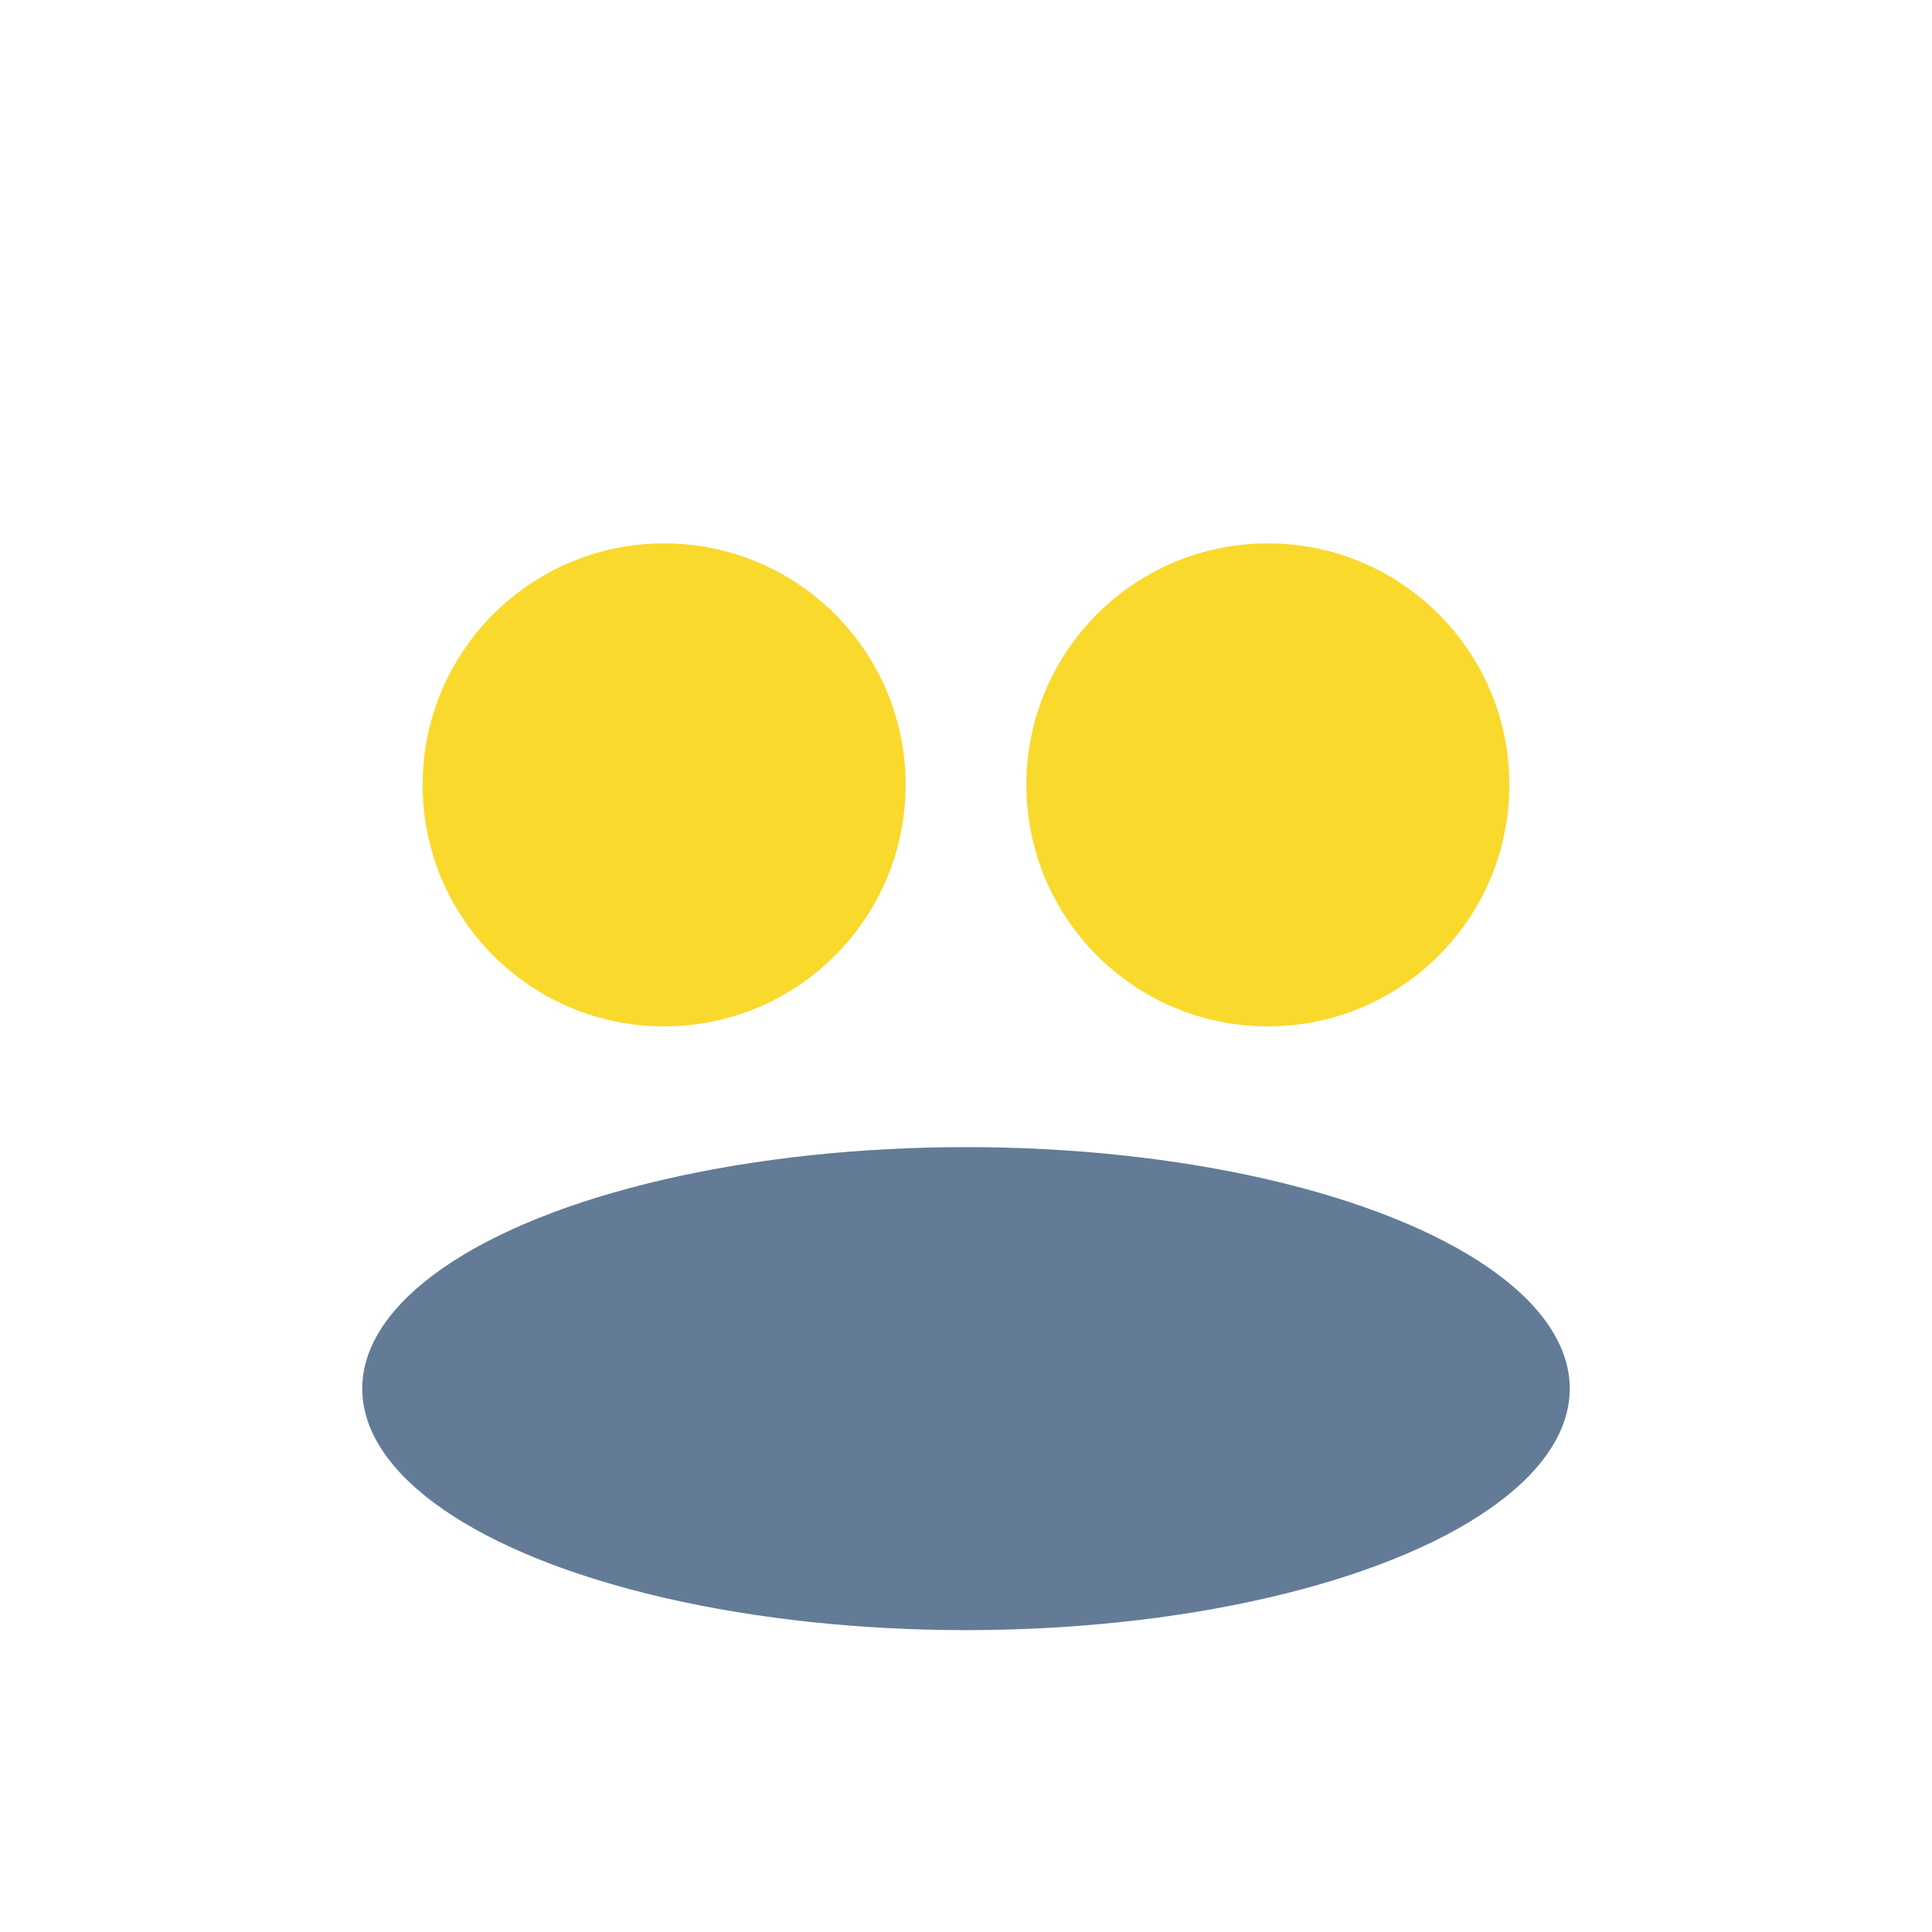
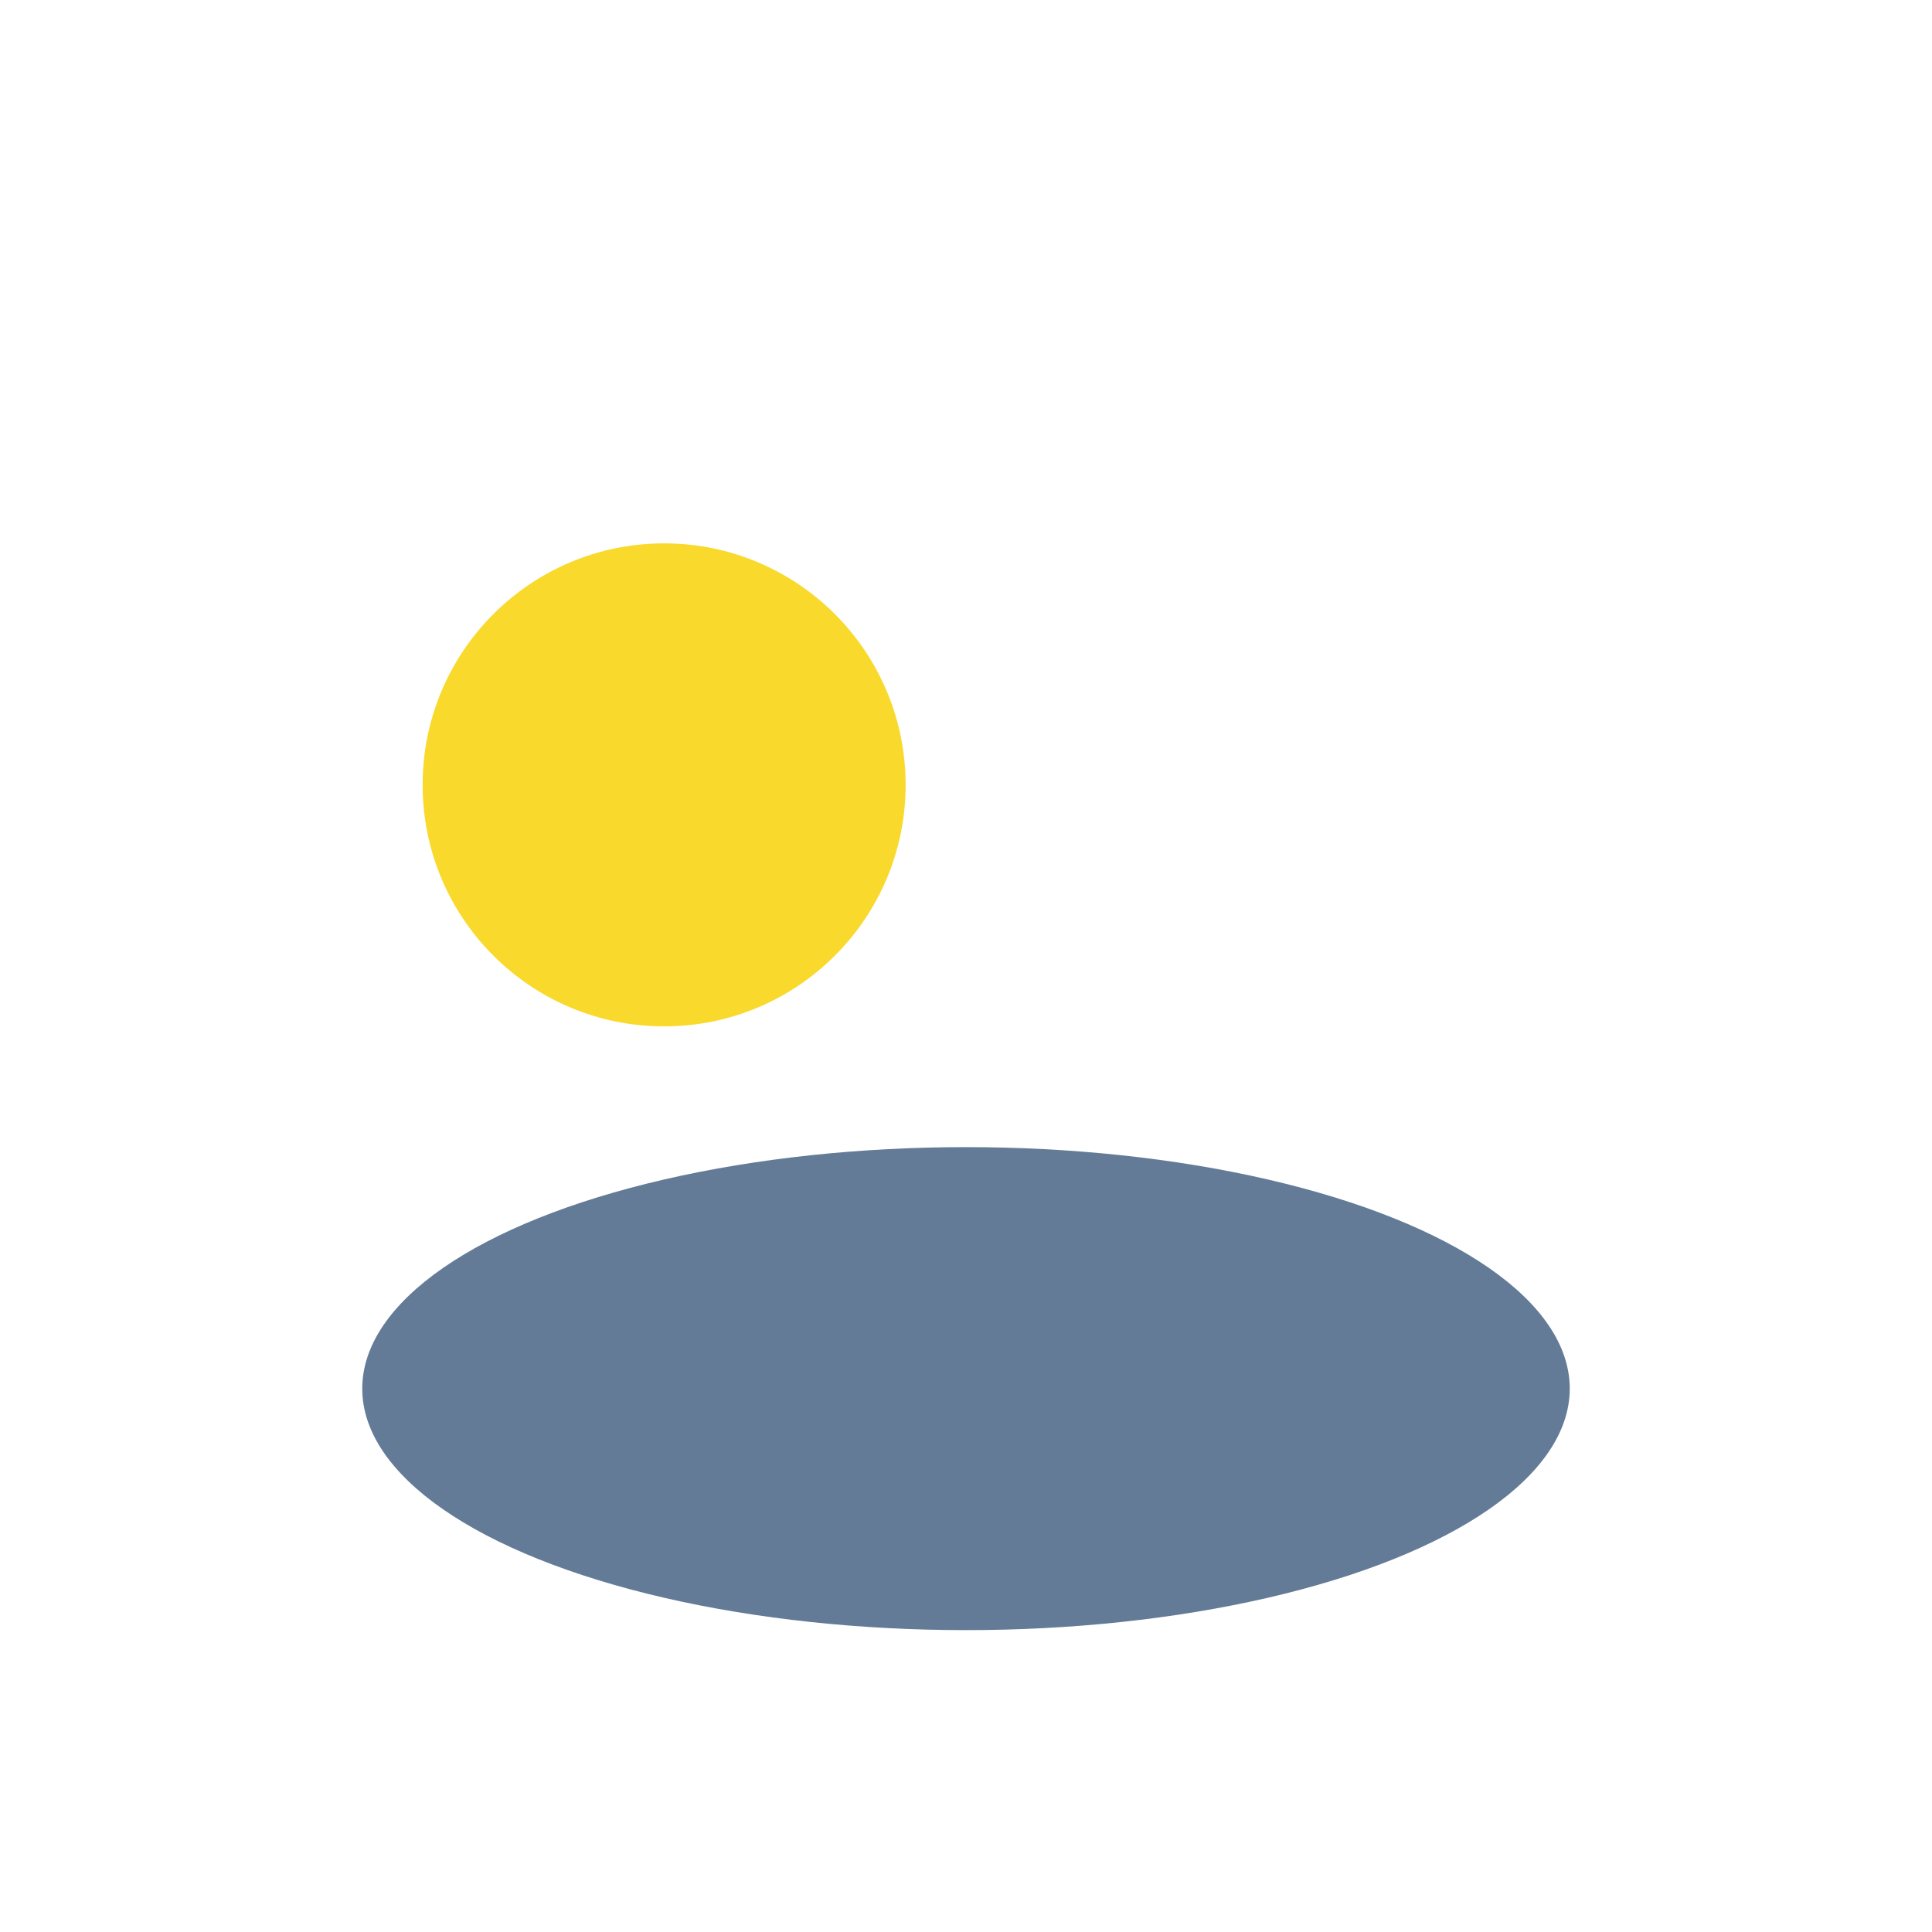
<svg xmlns="http://www.w3.org/2000/svg" width="32" height="32" viewBox="0 0 32 32">
  <circle cx="11" cy="13" r="4" fill="#F9D92C" />
-   <circle cx="21" cy="13" r="4" fill="#F9D92C" />
  <ellipse cx="16" cy="23" rx="10" ry="4" fill="#22446C" fill-opacity="0.7" />
</svg>